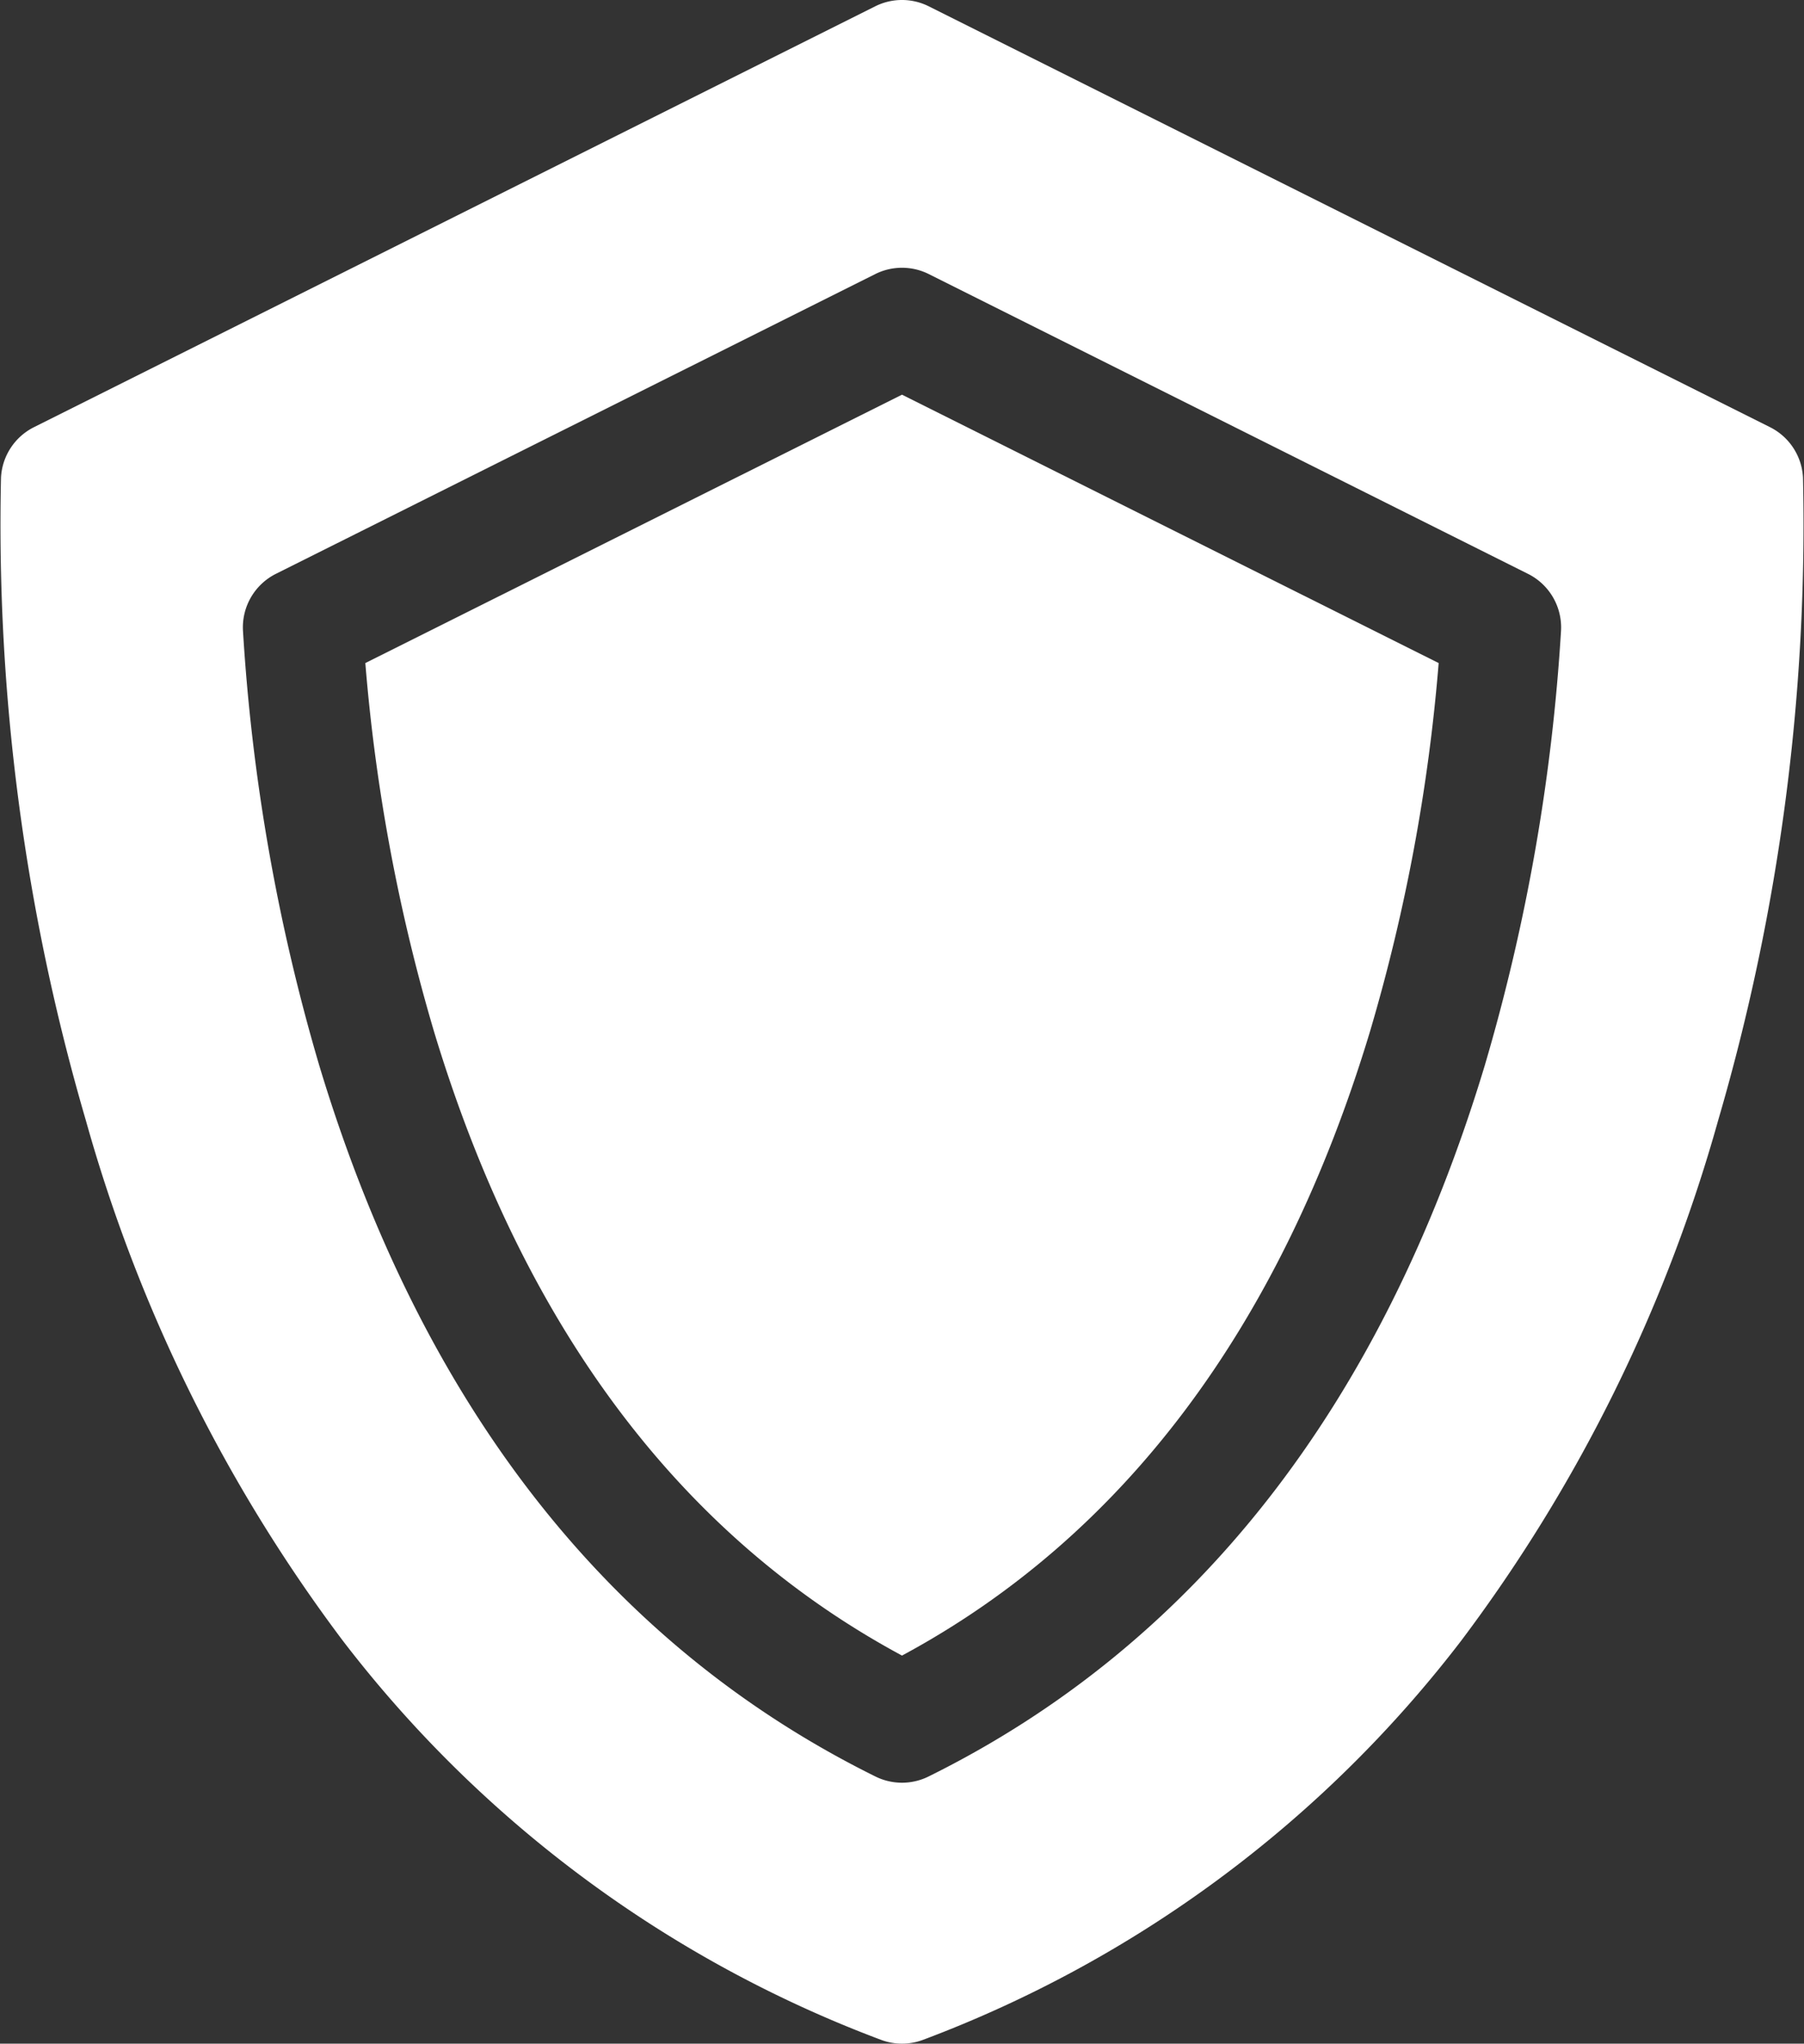
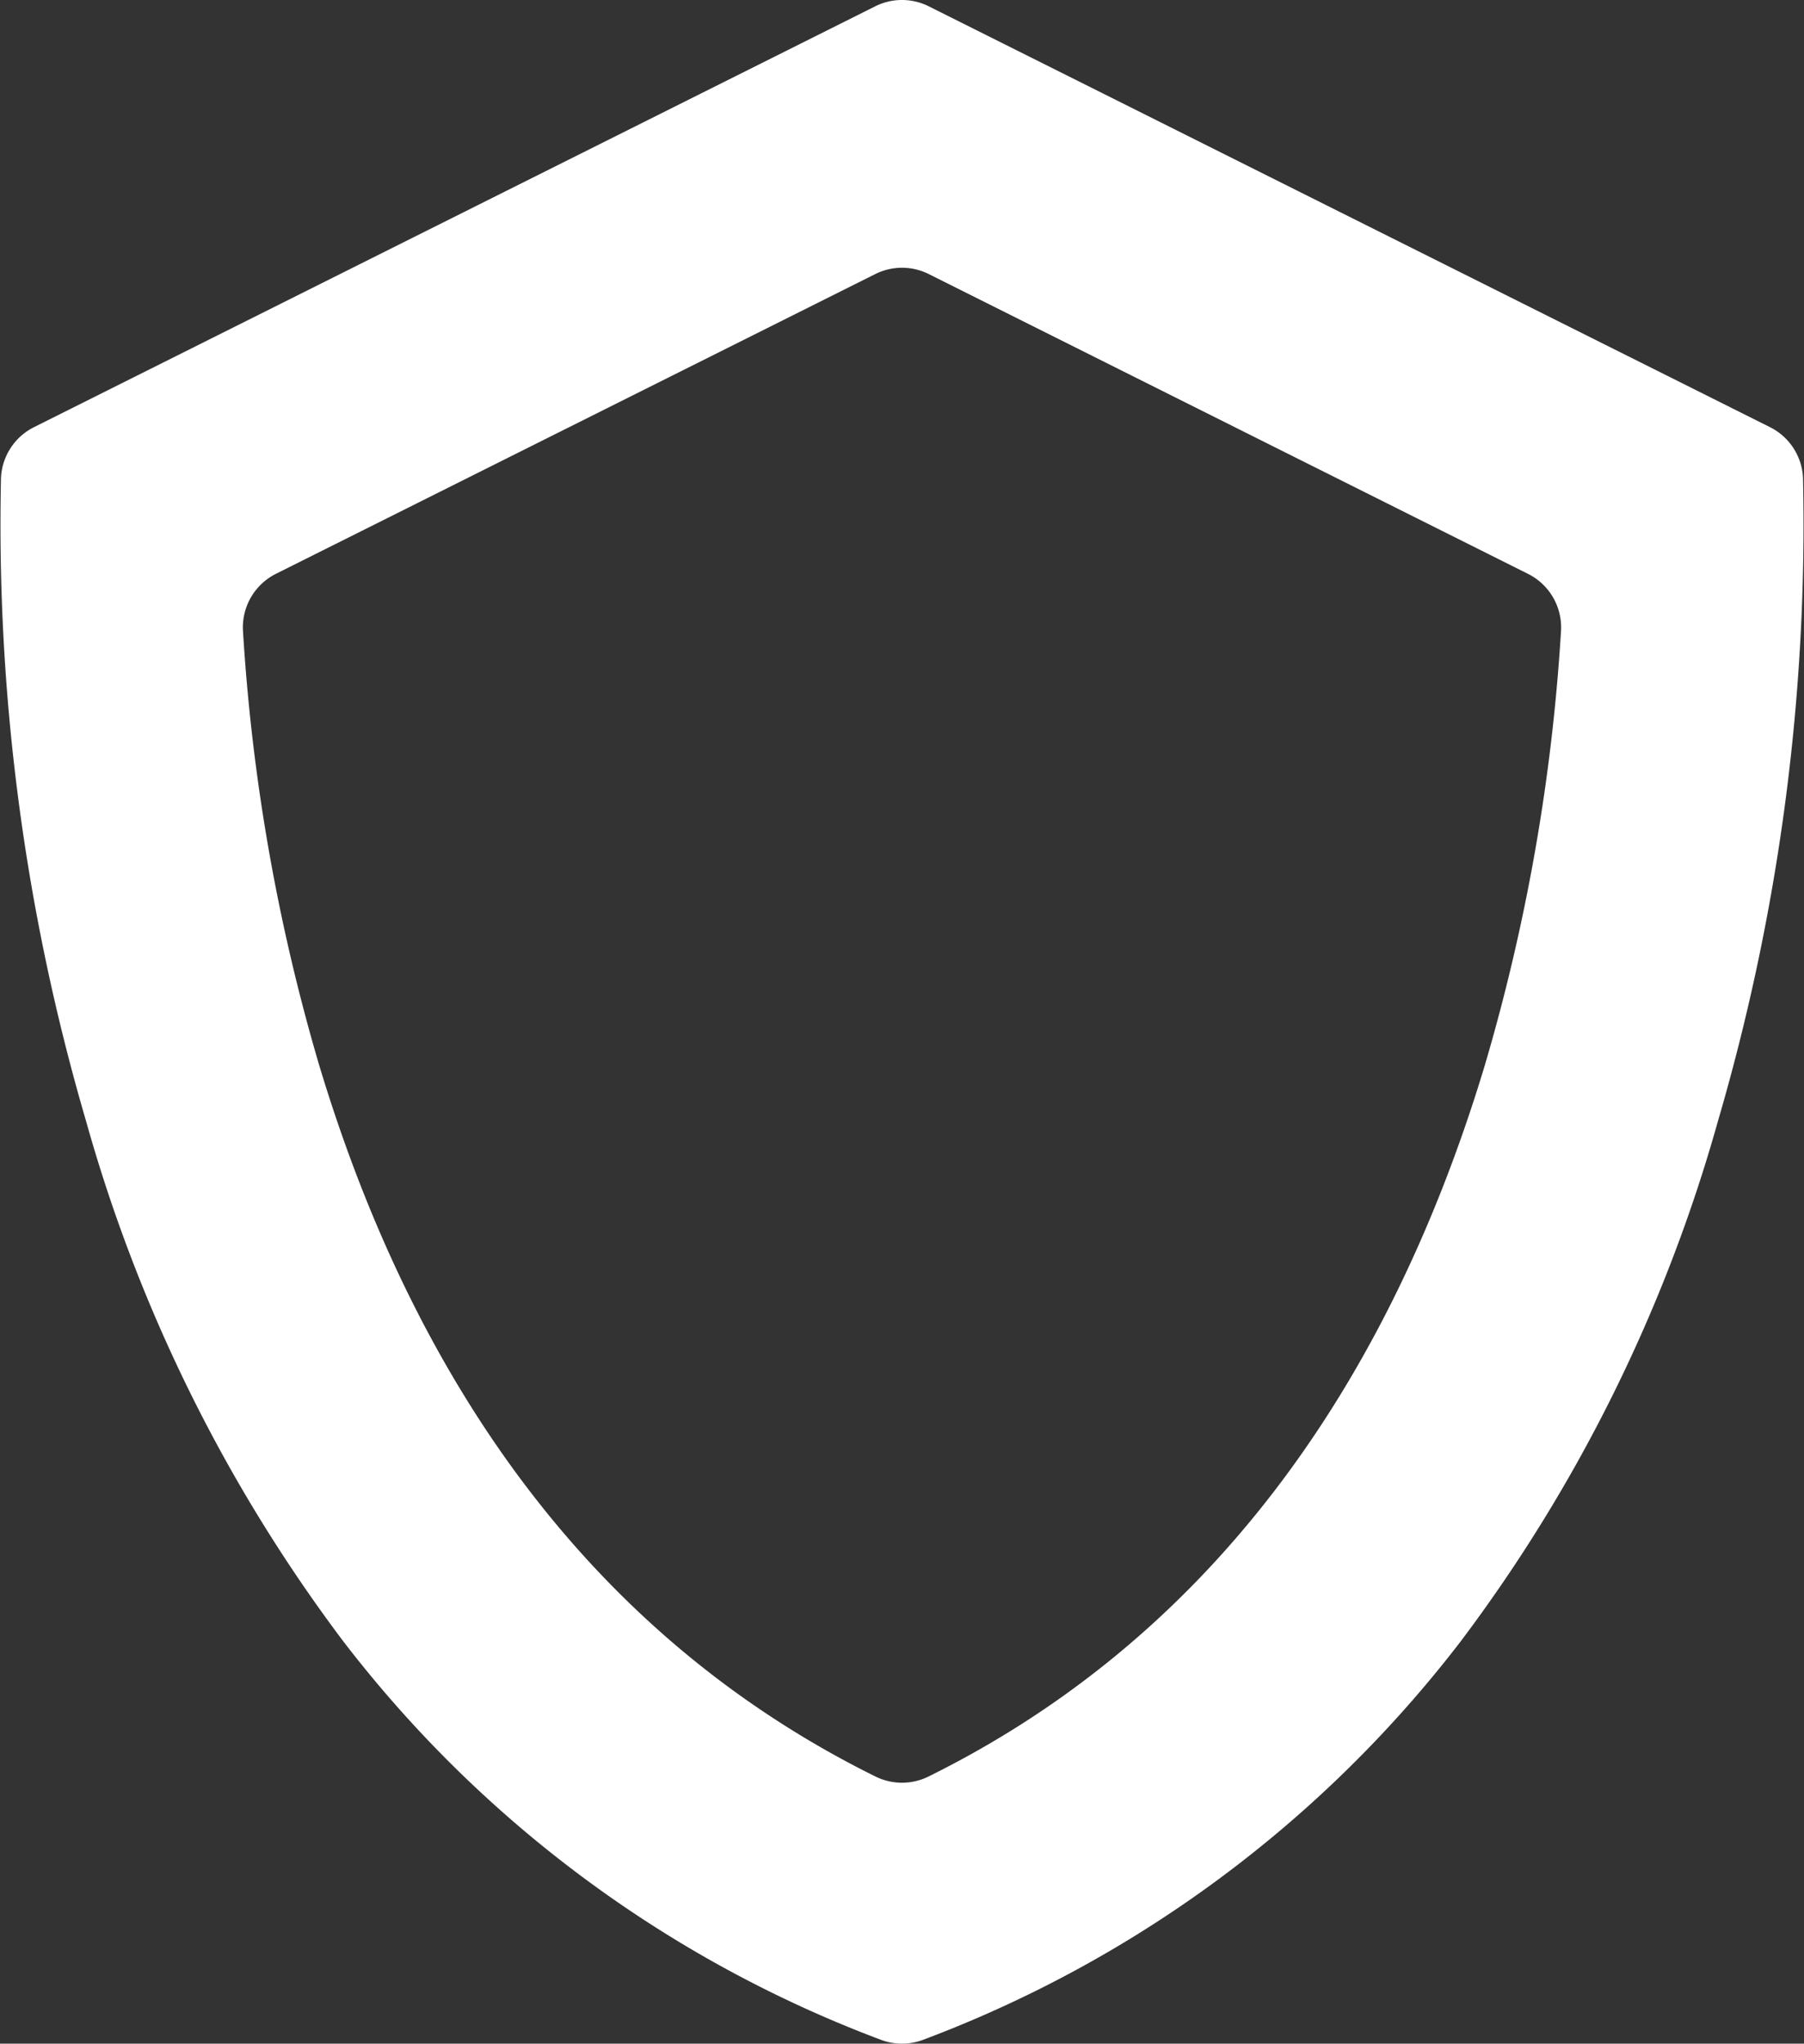
<svg xmlns="http://www.w3.org/2000/svg" width="76" height="86.048" viewBox="0 0 76 86.048">
  <rect x="0" y="0" width="76" height="86.048" fill="#333333" stroke="none" />
  <g id="_009-shield" data-name="009-shield" transform="translate(-29.896 0)">
-     <path id="Path_826" data-name="Path 826" d="M121.472,110.157a76.451,76.451,0,0,0,2.889,15.5c3.754,12.429,10.385,21.267,19.72,26.29,9.335-5.022,15.967-13.86,19.72-26.29a76.465,76.465,0,0,0,2.889-15.5l-22.609-11.3Z" transform="translate(-76.185 -82.239)" fill="#fff" />
    <path id="Path_827" data-name="Path 827" d="M105.854,20.11a2.52,2.52,0,0,0-1.39-2.124L69.023.266a2.521,2.521,0,0,0-2.255,0l-35.44,17.72a2.52,2.52,0,0,0-1.39,2.124,89.318,89.318,0,0,0,3.575,27.064A66.031,66.031,0,0,0,44.339,69.082,51.238,51.238,0,0,0,67,85.883a2.523,2.523,0,0,0,1.793,0,51.237,51.237,0,0,0,22.66-16.8,66.032,66.032,0,0,0,10.826-21.908,89.318,89.318,0,0,0,3.575-27.064ZM69.013,74.8a2.52,2.52,0,0,1-2.235,0C55.553,69.25,47.67,59.18,43.349,44.872a82.3,82.3,0,0,1-3.216-18.3,2.521,2.521,0,0,1,1.389-2.412L66.769,11.54a2.522,2.522,0,0,1,2.255,0L94.27,24.163a2.521,2.521,0,0,1,1.389,2.412,82.3,82.3,0,0,1-3.216,18.3C88.121,59.18,80.238,69.25,69.013,74.8Z" fill="#fff" />
  </g>
</svg>